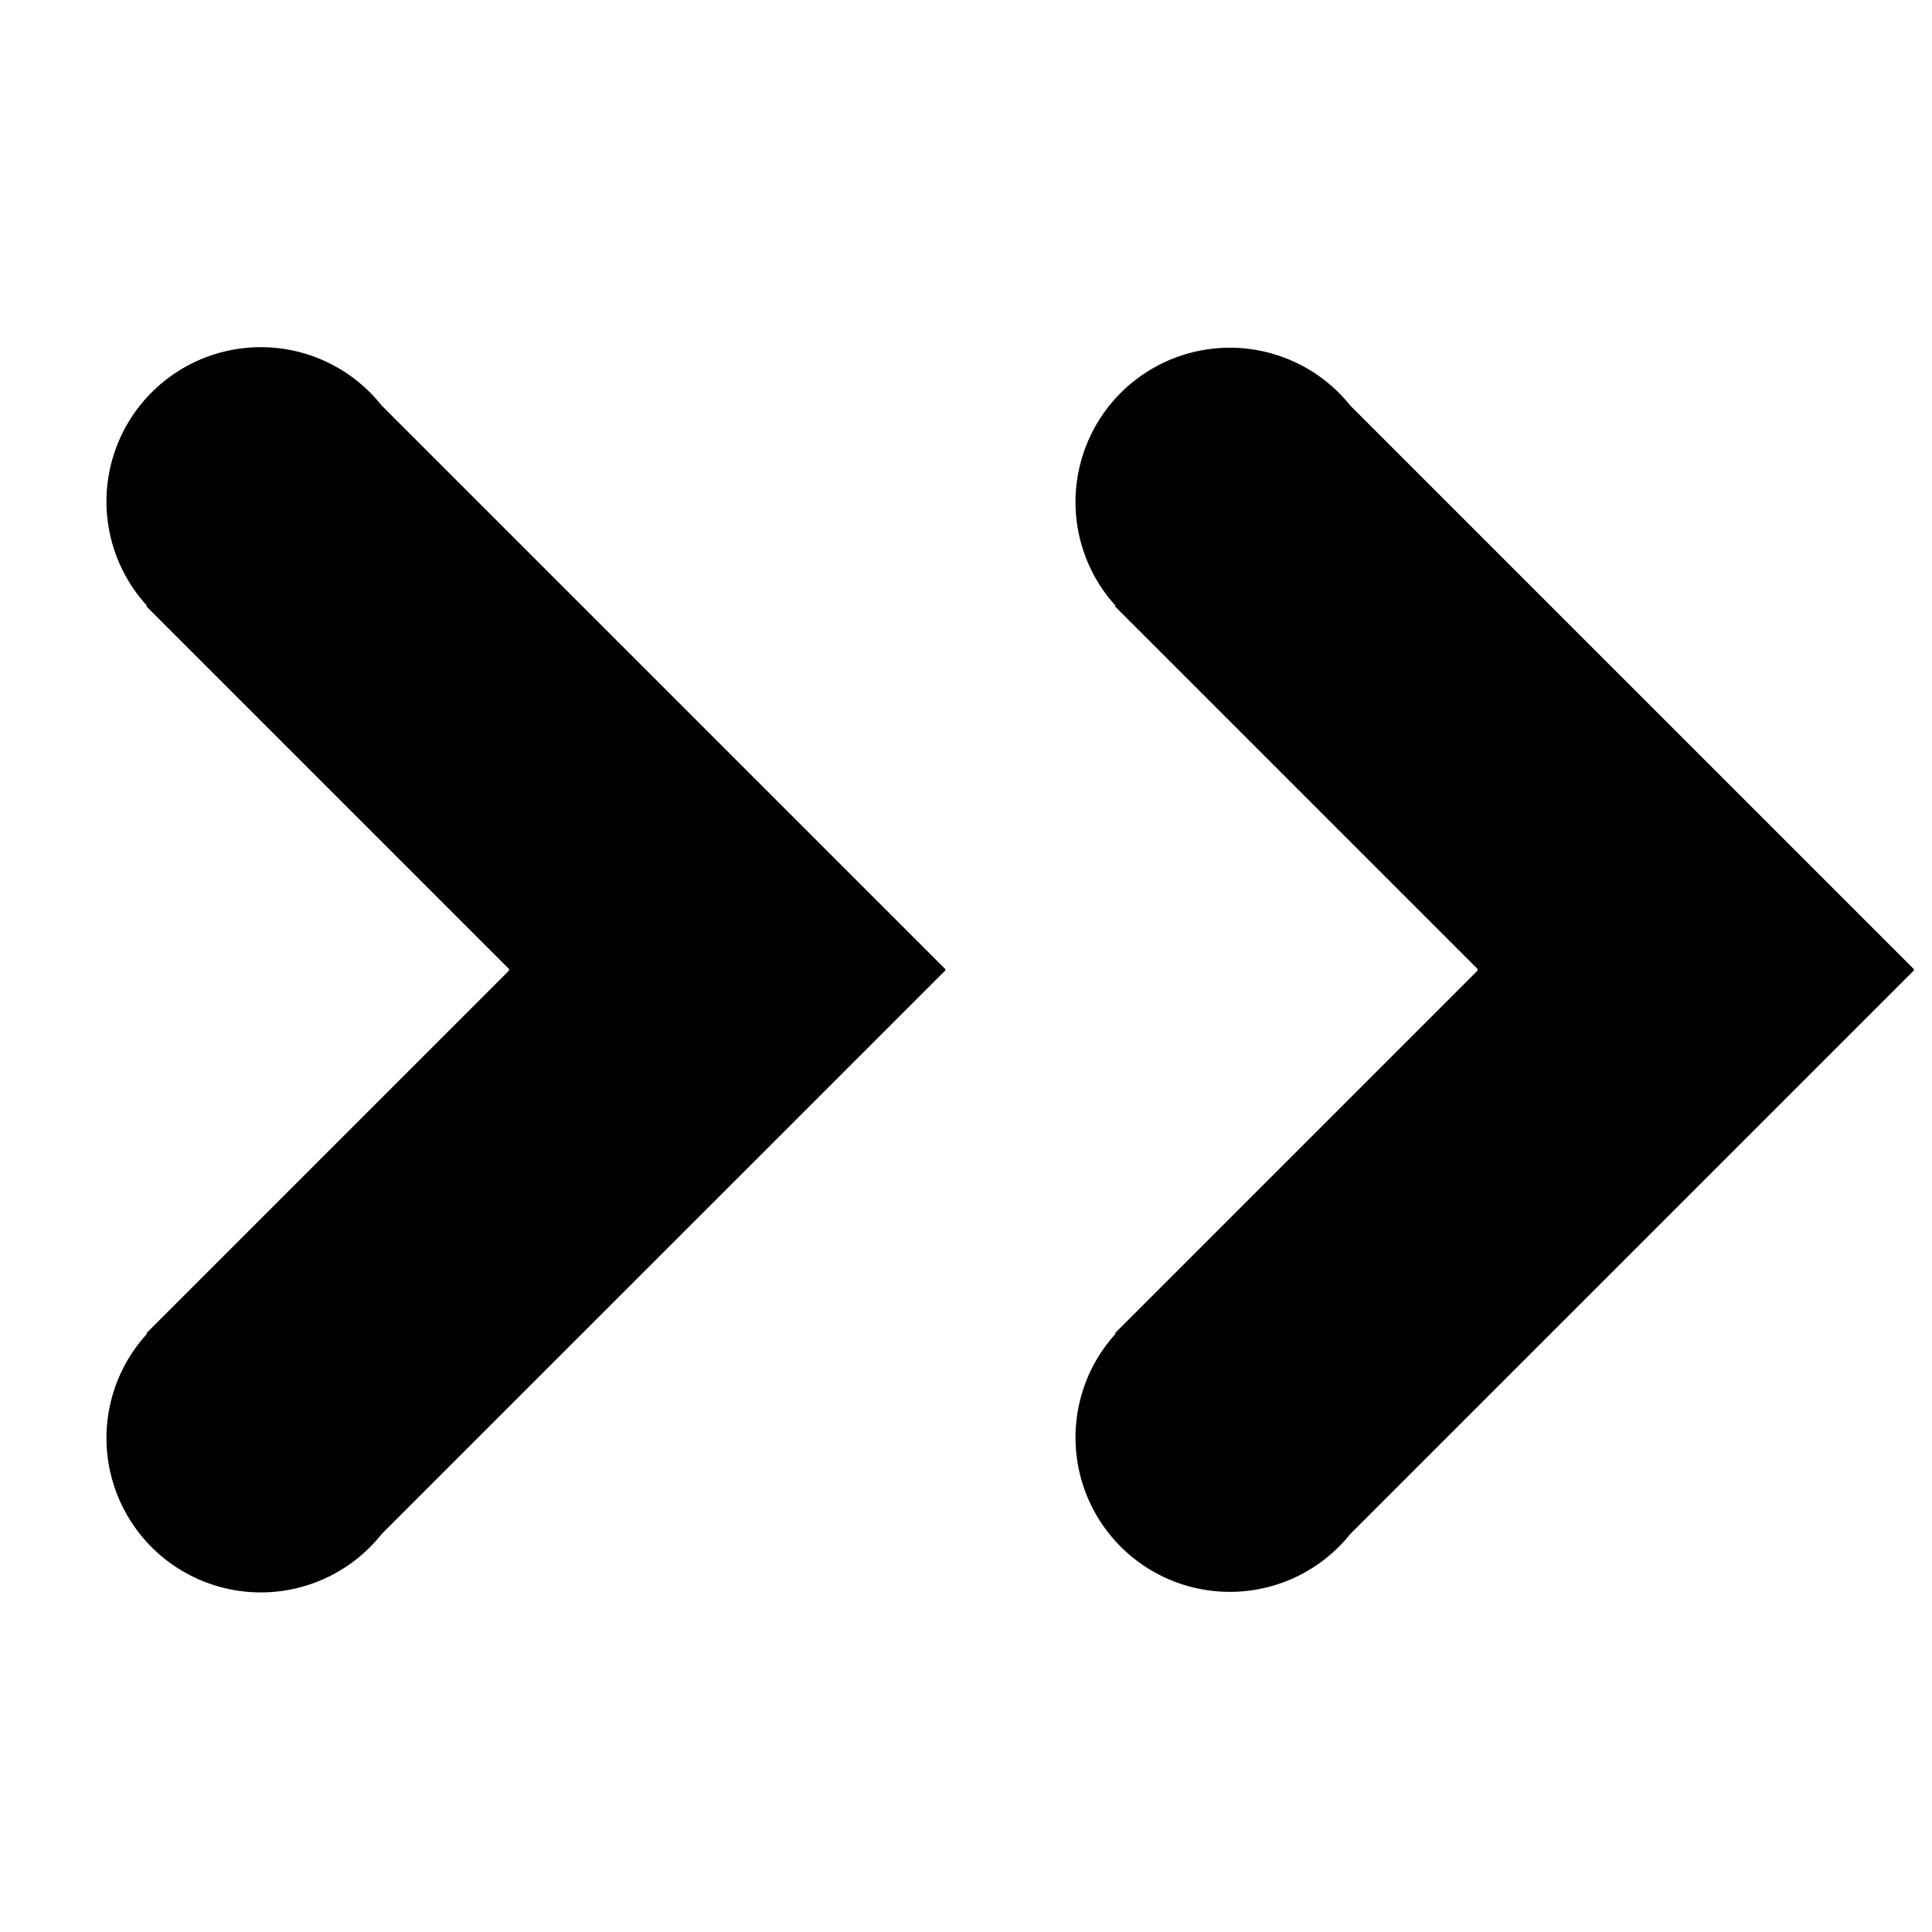
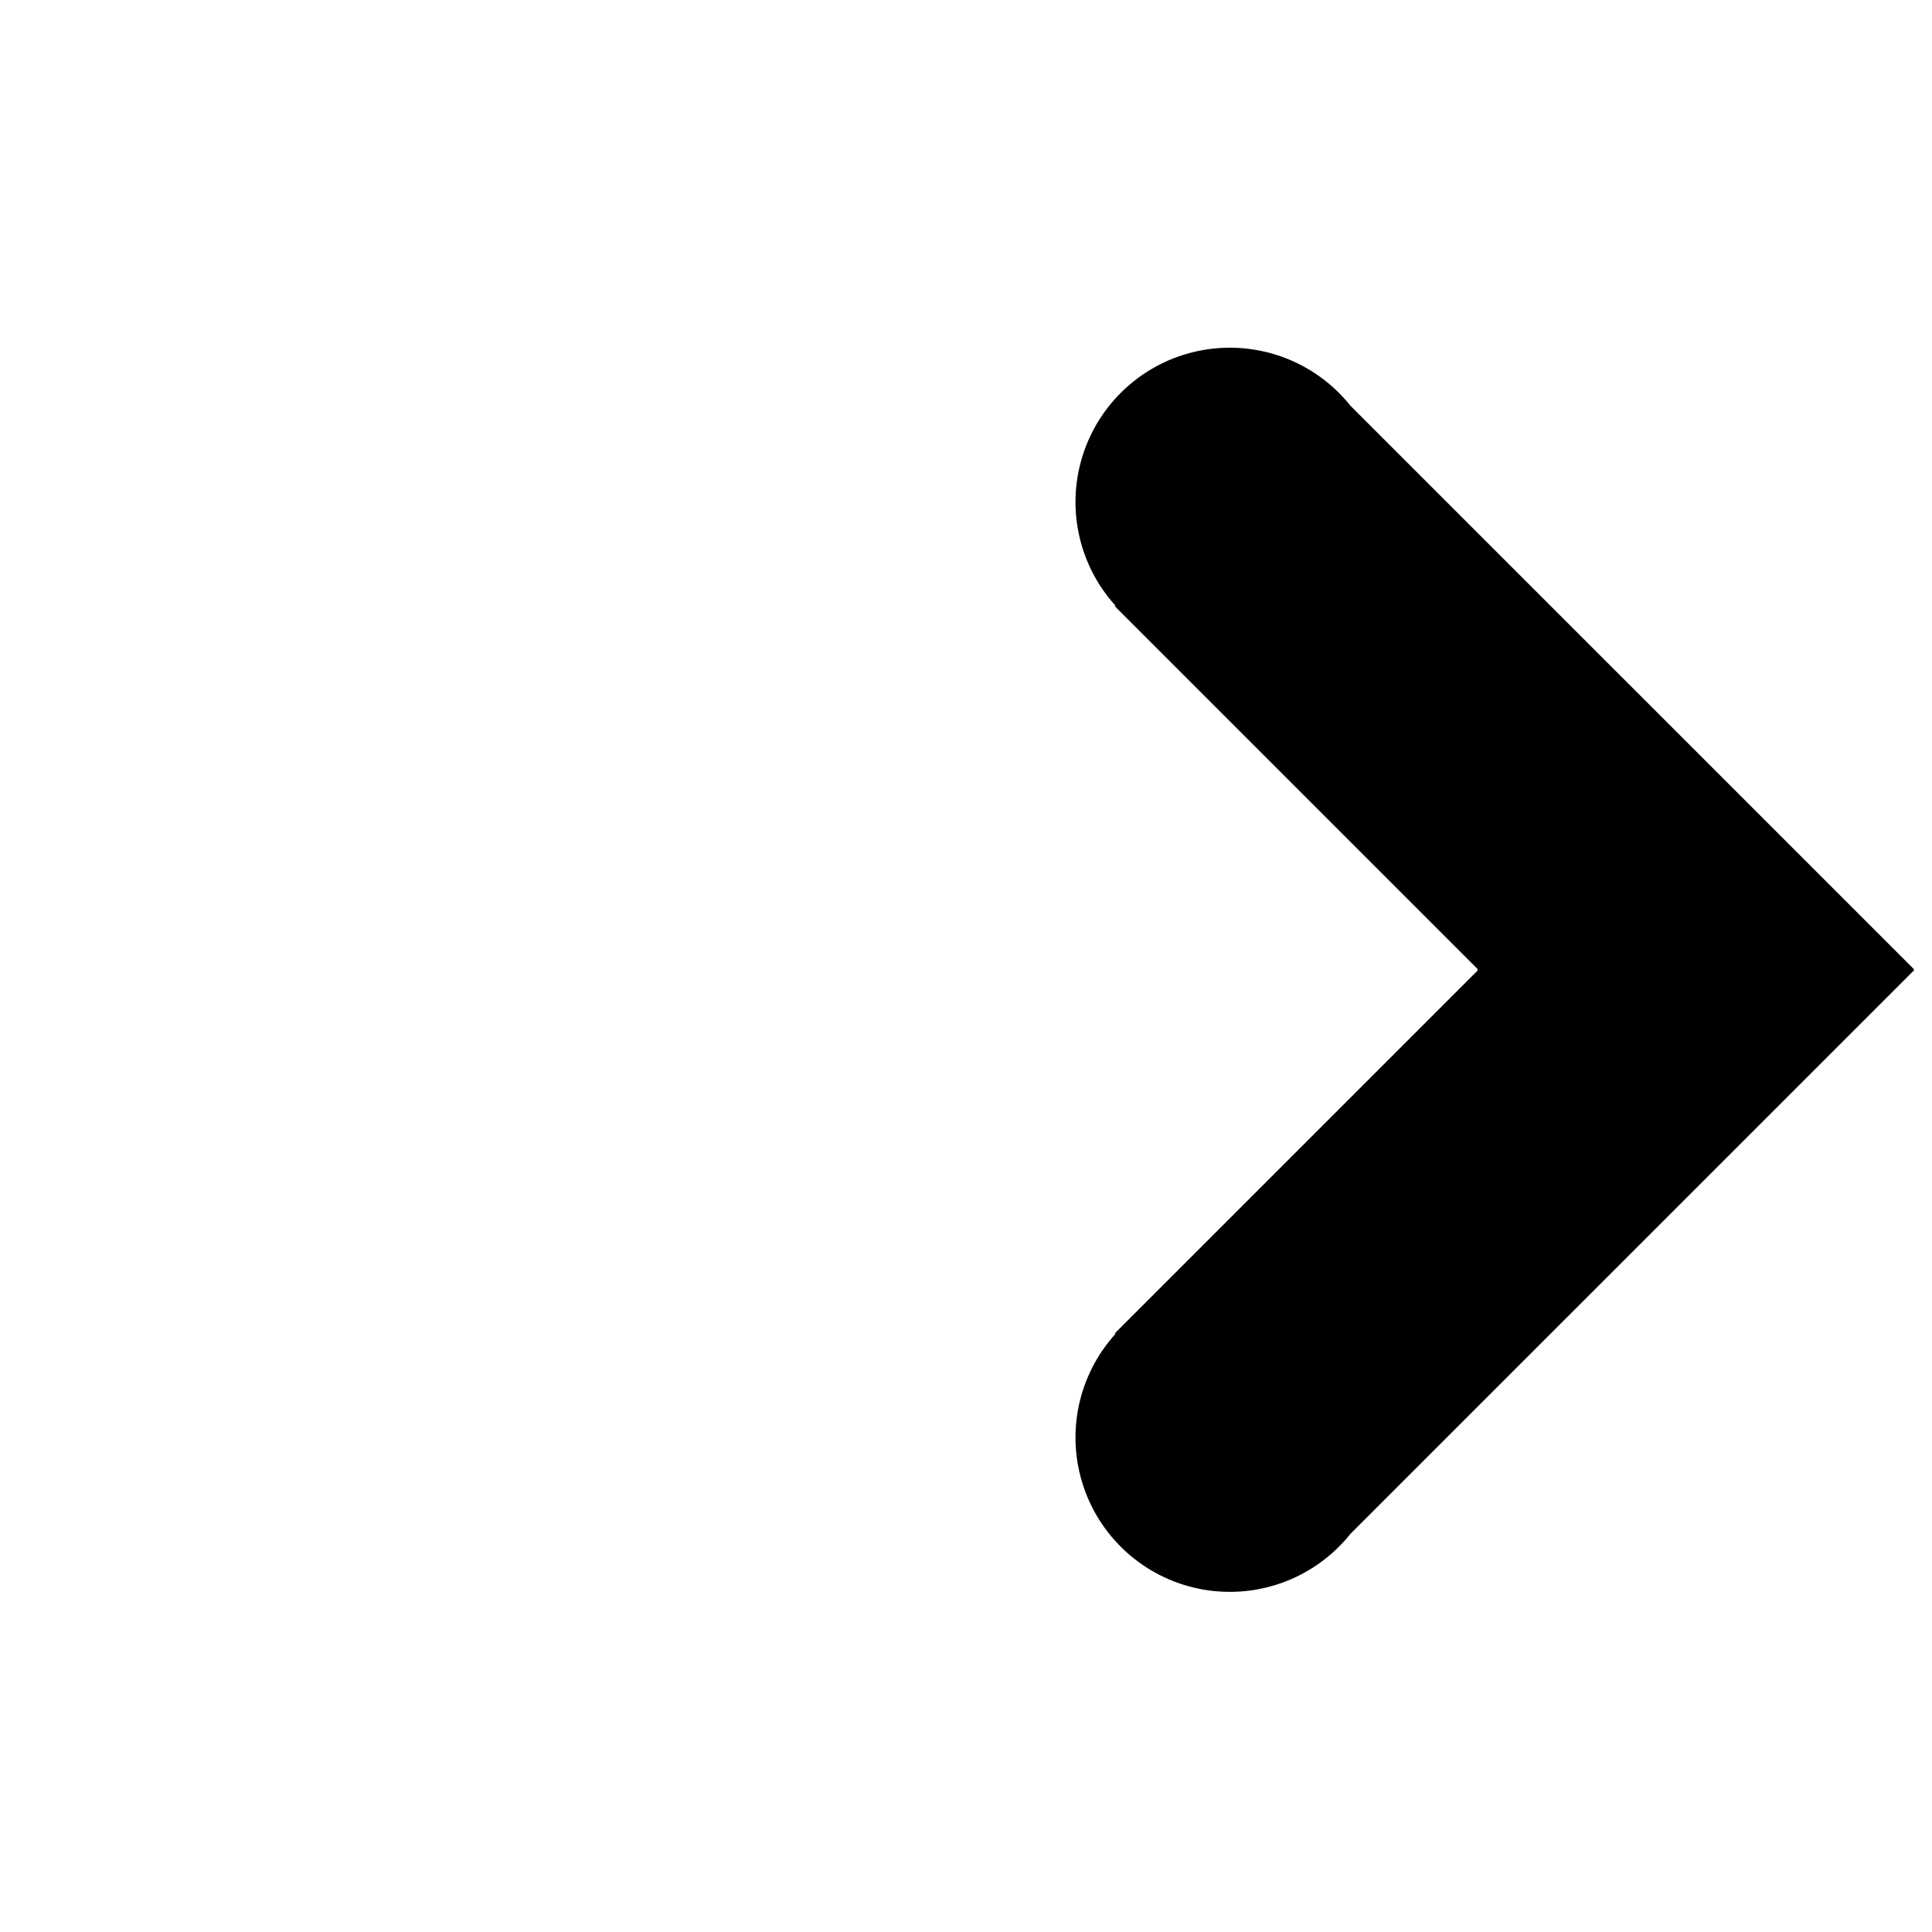
<svg xmlns="http://www.w3.org/2000/svg" width="256" height="256" viewBox="0 0 256 256">
  <g id="Group">
-     <path id="Path" fill="#000000" stroke="none" d="M 125.239 128.502 L 125.289 128.444 L 50.585 53.749 C 45.938 47.886 38.461 45.028 31.089 46.297 C 23.716 47.566 17.625 52.759 15.206 59.838 C 12.786 66.916 14.425 74.751 19.478 80.267 L 19.396 80.342 L 67.498 128.444 L 67.391 128.444 L 67.44 128.502 L 67.391 128.56 L 67.498 128.56 L 19.396 176.662 L 19.478 176.736 C 14.425 182.252 12.786 190.087 15.206 197.166 C 17.625 204.245 23.716 209.438 31.089 210.707 C 38.461 211.975 45.938 209.118 50.585 203.255 L 125.289 128.56 Z" />
    <path id="path1" fill="#000000" stroke="none" d="M 253.567 128.502 L 253.625 128.444 L 178.929 53.749 C 174.271 47.924 166.81 45.098 159.462 46.373 C 152.113 47.649 146.042 52.823 143.618 59.877 C 141.194 66.93 142.802 74.744 147.815 80.267 L 147.732 80.342 L 195.834 128.444 L 195.727 128.444 L 195.776 128.502 L 195.727 128.56 L 195.834 128.56 L 147.732 176.662 L 147.815 176.736 C 142.802 182.259 141.194 190.073 143.618 197.127 C 146.042 204.18 152.113 209.355 159.462 210.63 C 166.81 211.906 174.271 209.079 178.929 203.255 L 253.625 128.56 Z" />
  </g>
</svg>